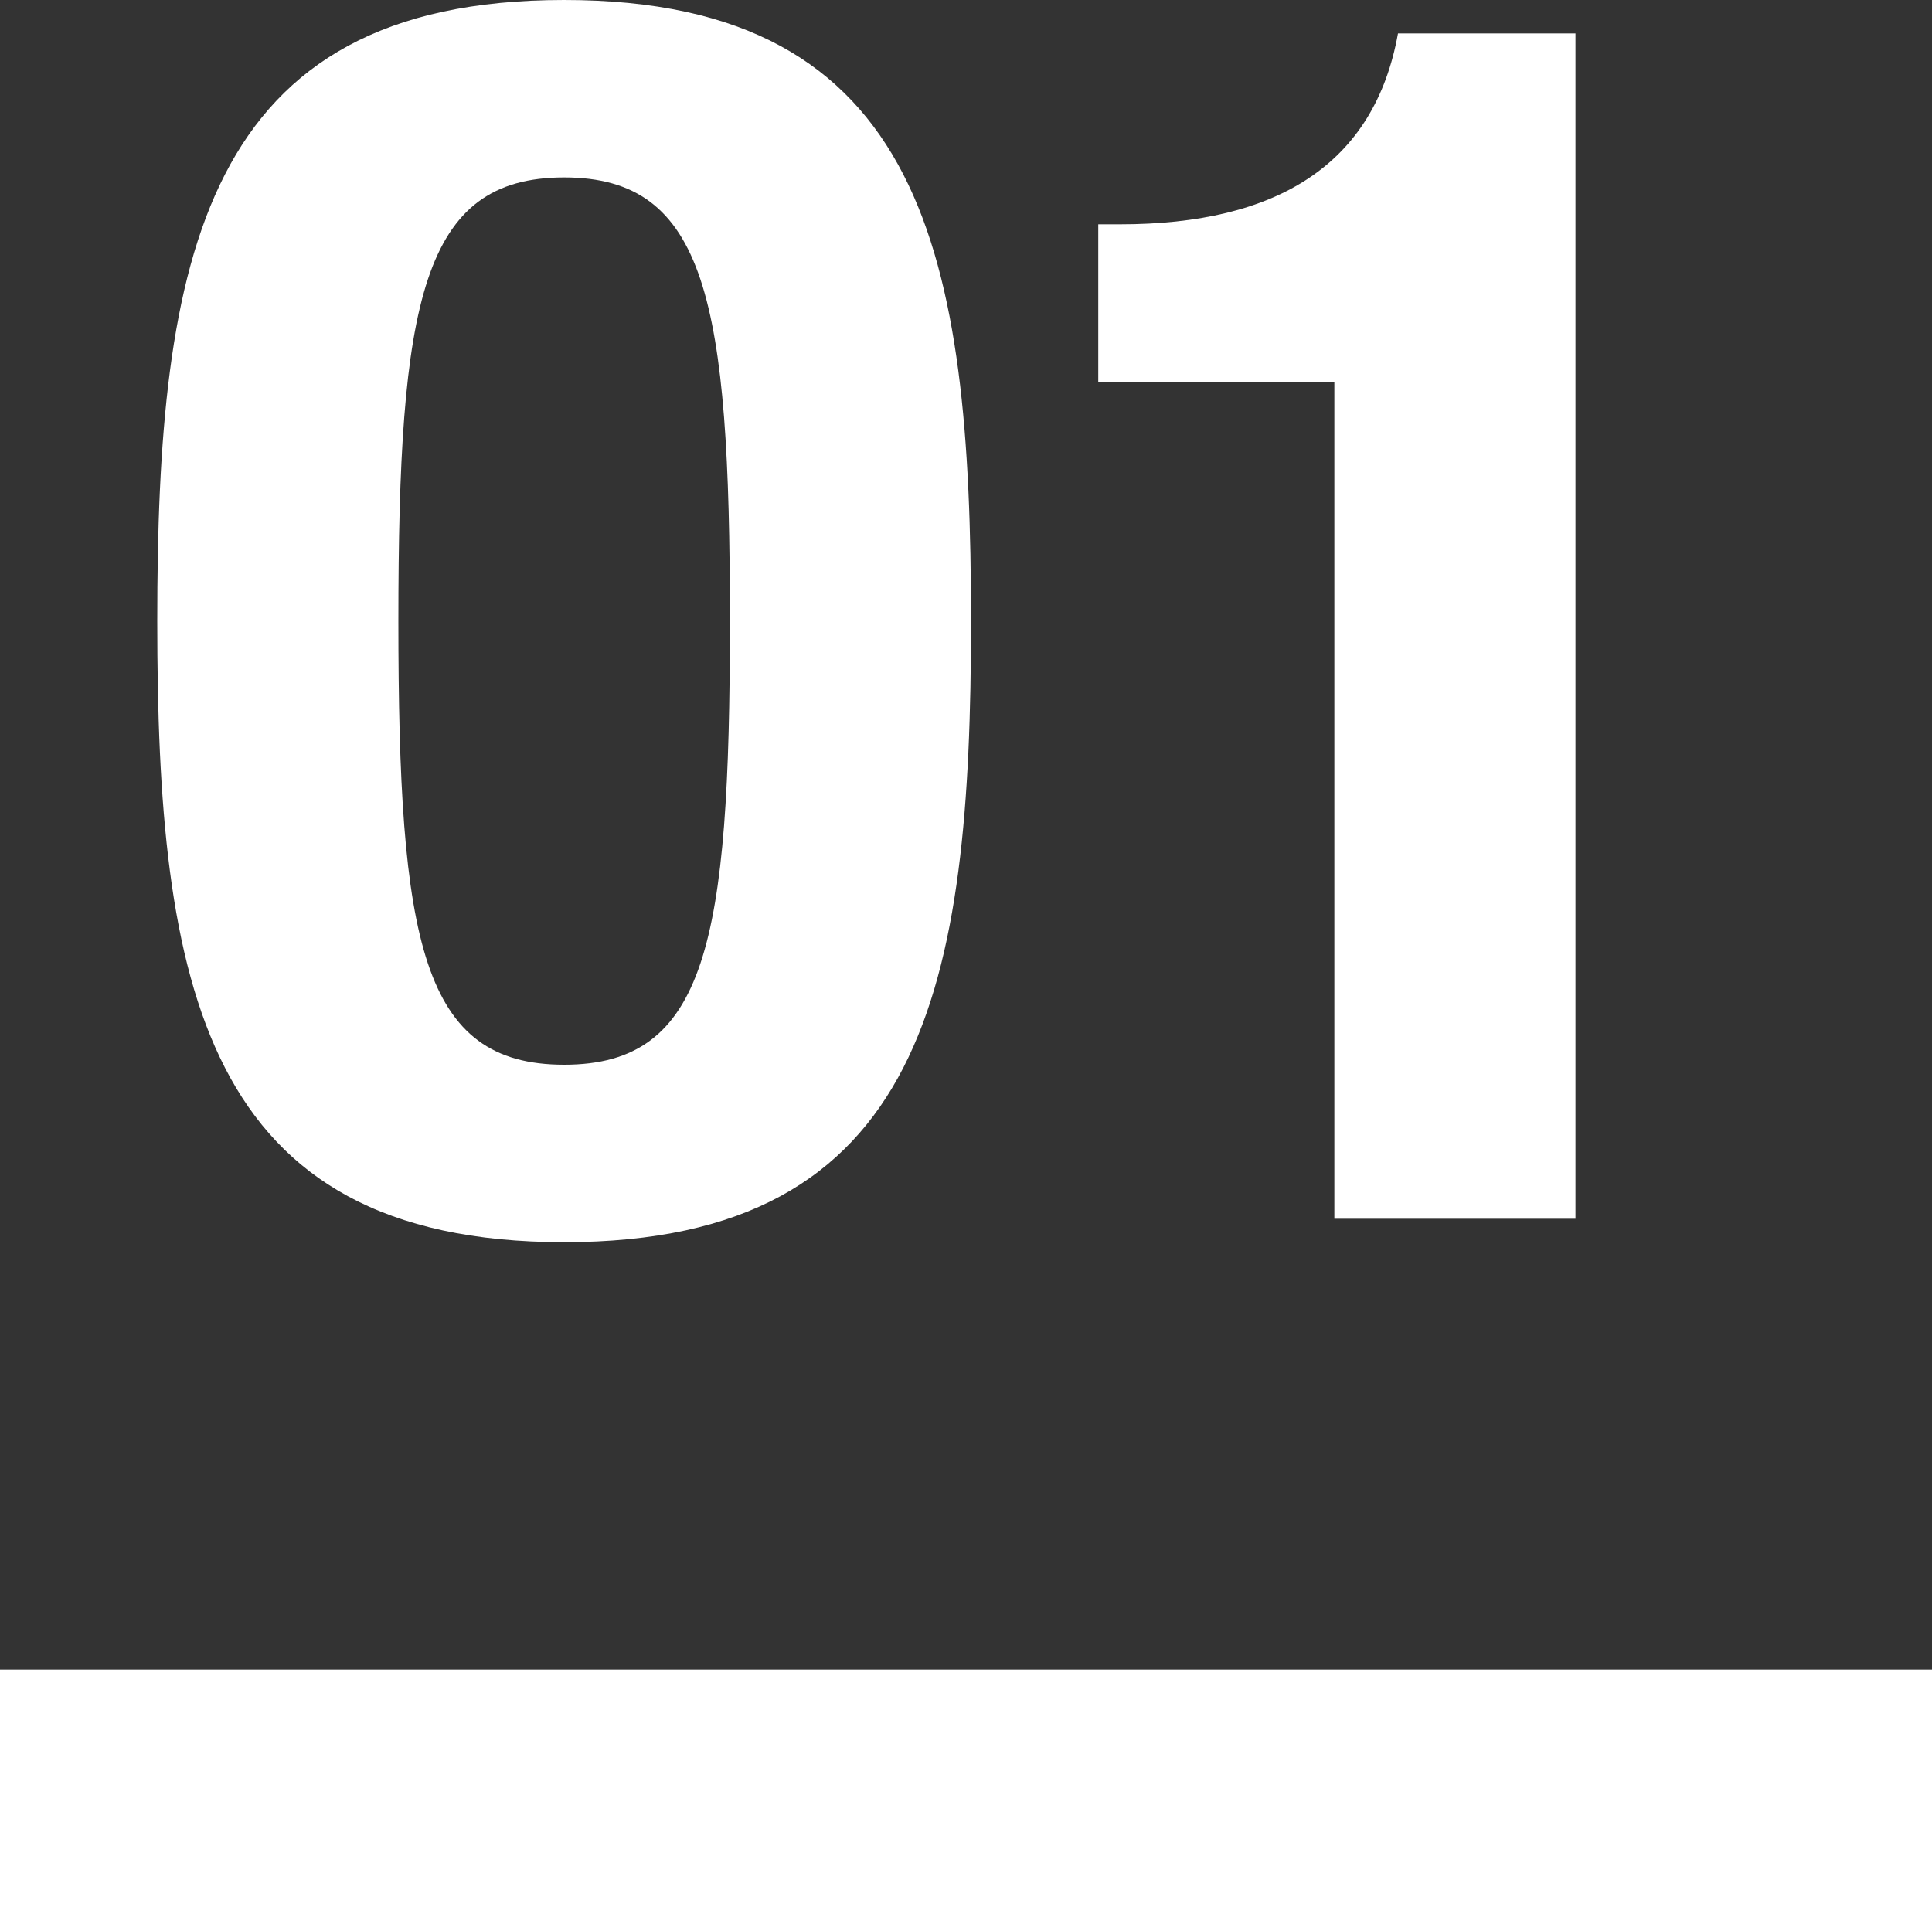
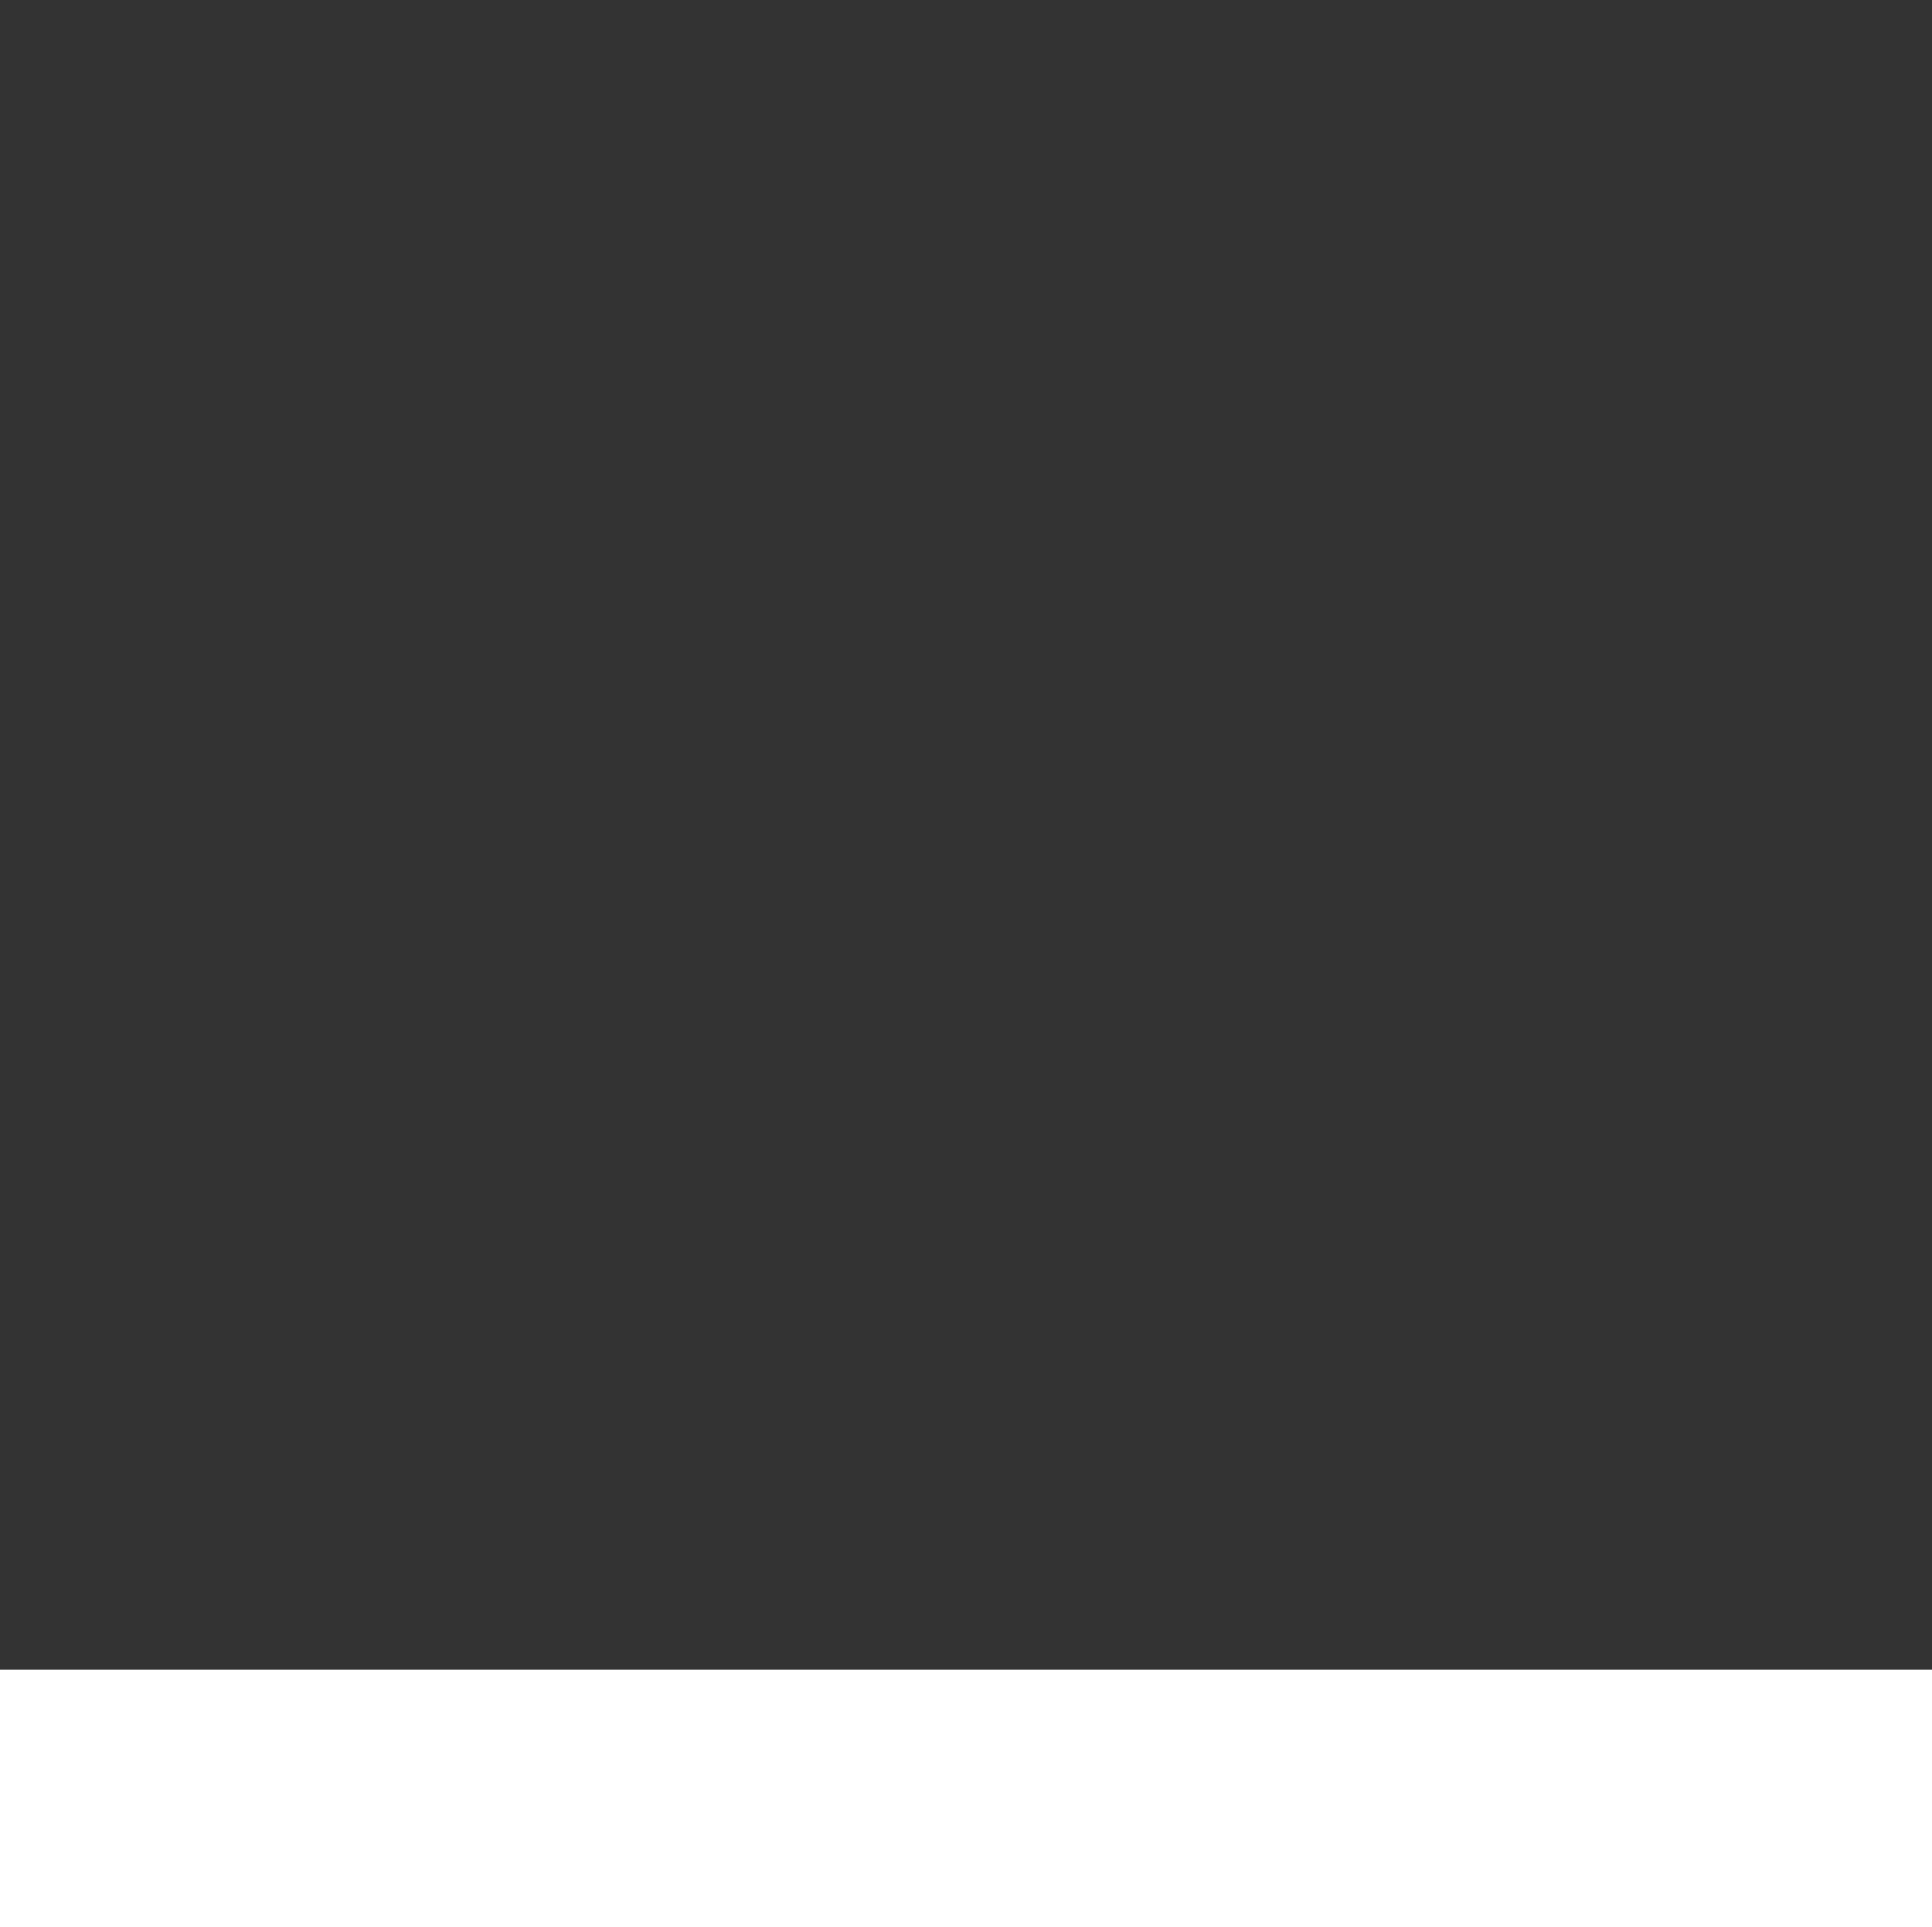
<svg xmlns="http://www.w3.org/2000/svg" width="30" height="29.928" viewBox="0 0 30 29.928">
  <rect x="0" y="0" width="30" height="29.928" fill="#333333" stroke="none" />
  <g id="グループ_280" data-name="グループ 280" transform="translate(-287 -789.072)">
-     <path id="パス_48" data-name="パス 48" d="M-12.558-9.282c0,5.642.7,9.646,6.318,9.646S.078-3.64.078-9.282s-.7-9.646-6.318-9.646S-12.558-14.924-12.558-9.282Zm3.744,0c0-4.966.364-6.89,2.574-6.89s2.574,1.924,2.574,6.89c0,4.992-.364,6.89-2.574,6.89S-8.814-4.29-8.814-9.282ZM9.464,0V-18.408H6.708c-.364,2.028-1.872,2.964-4.316,2.964H2.054V-13H5.72V0Z" transform="translate(302 808)" fill="#fff" />
    <rect id="長方形_70" data-name="長方形 70" width="30" height="4" transform="translate(287 815)" fill="#fff" />
  </g>
</svg>